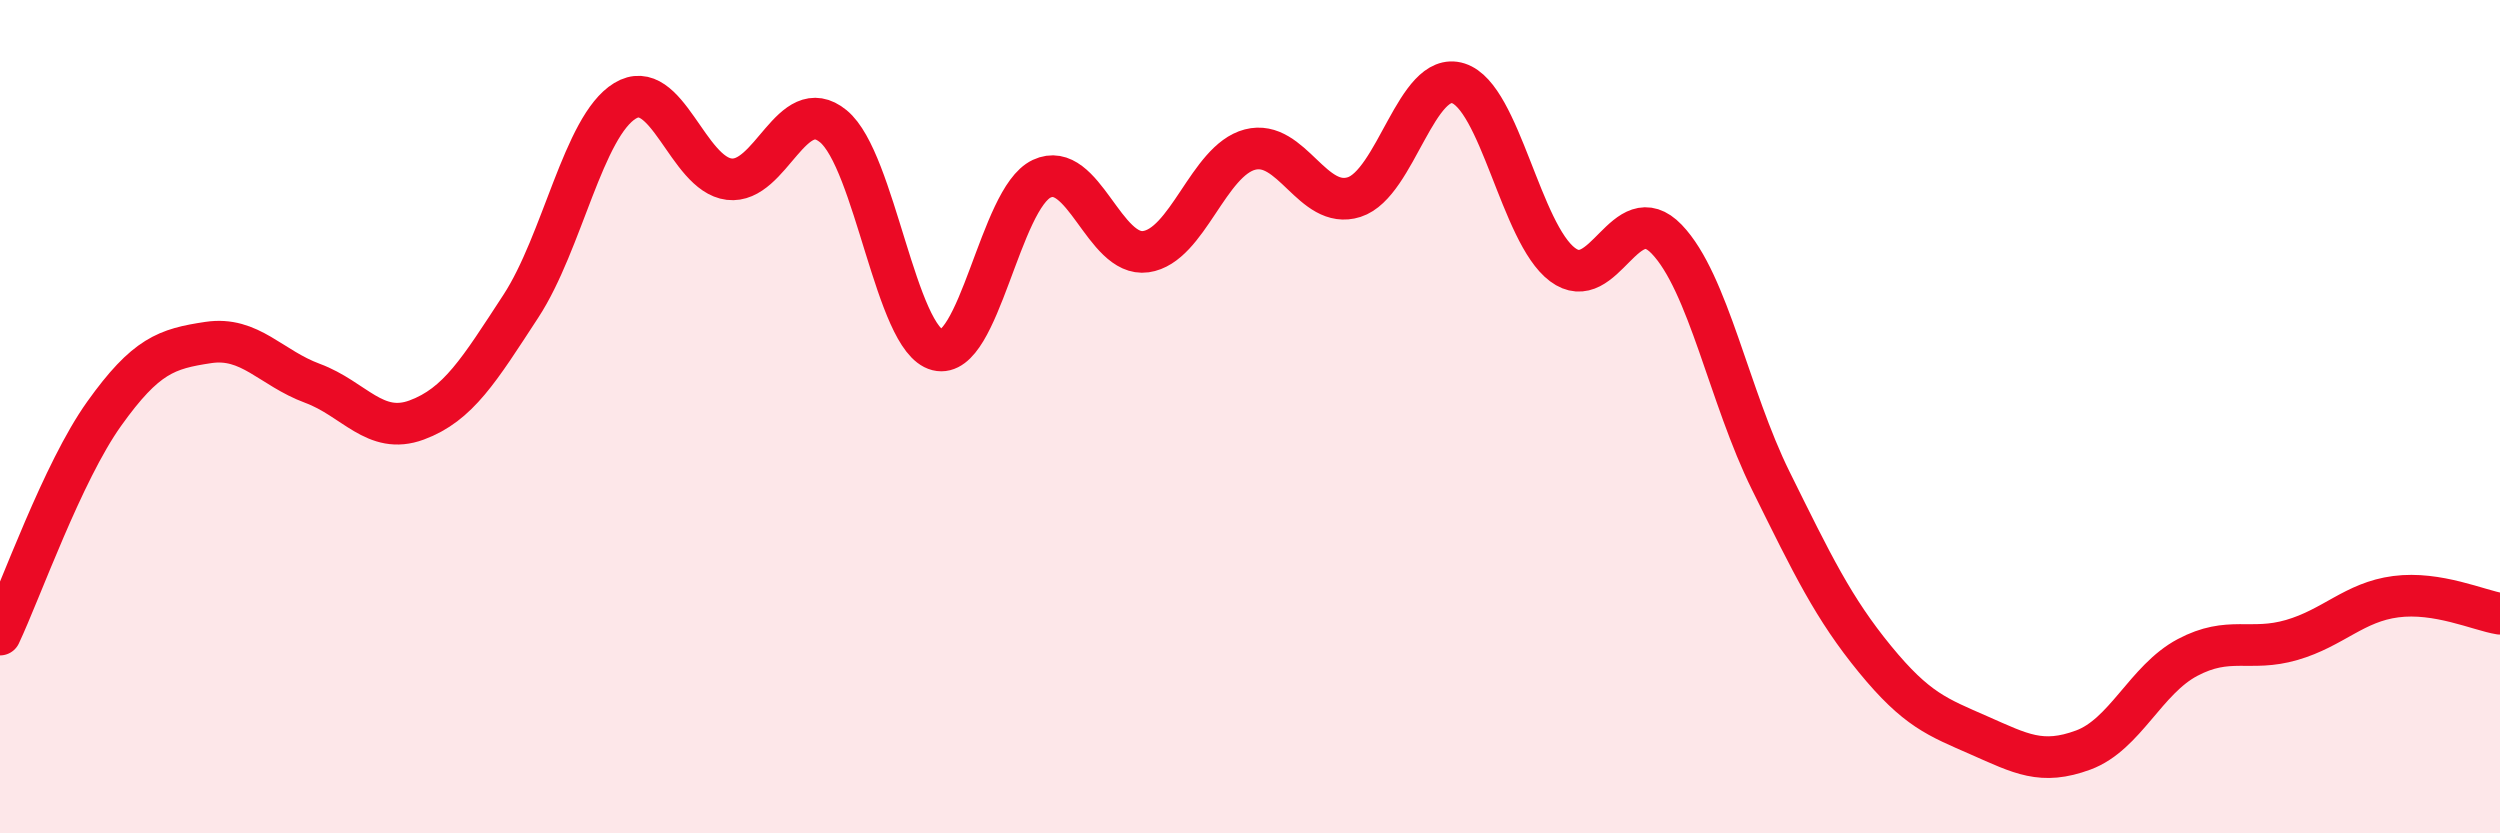
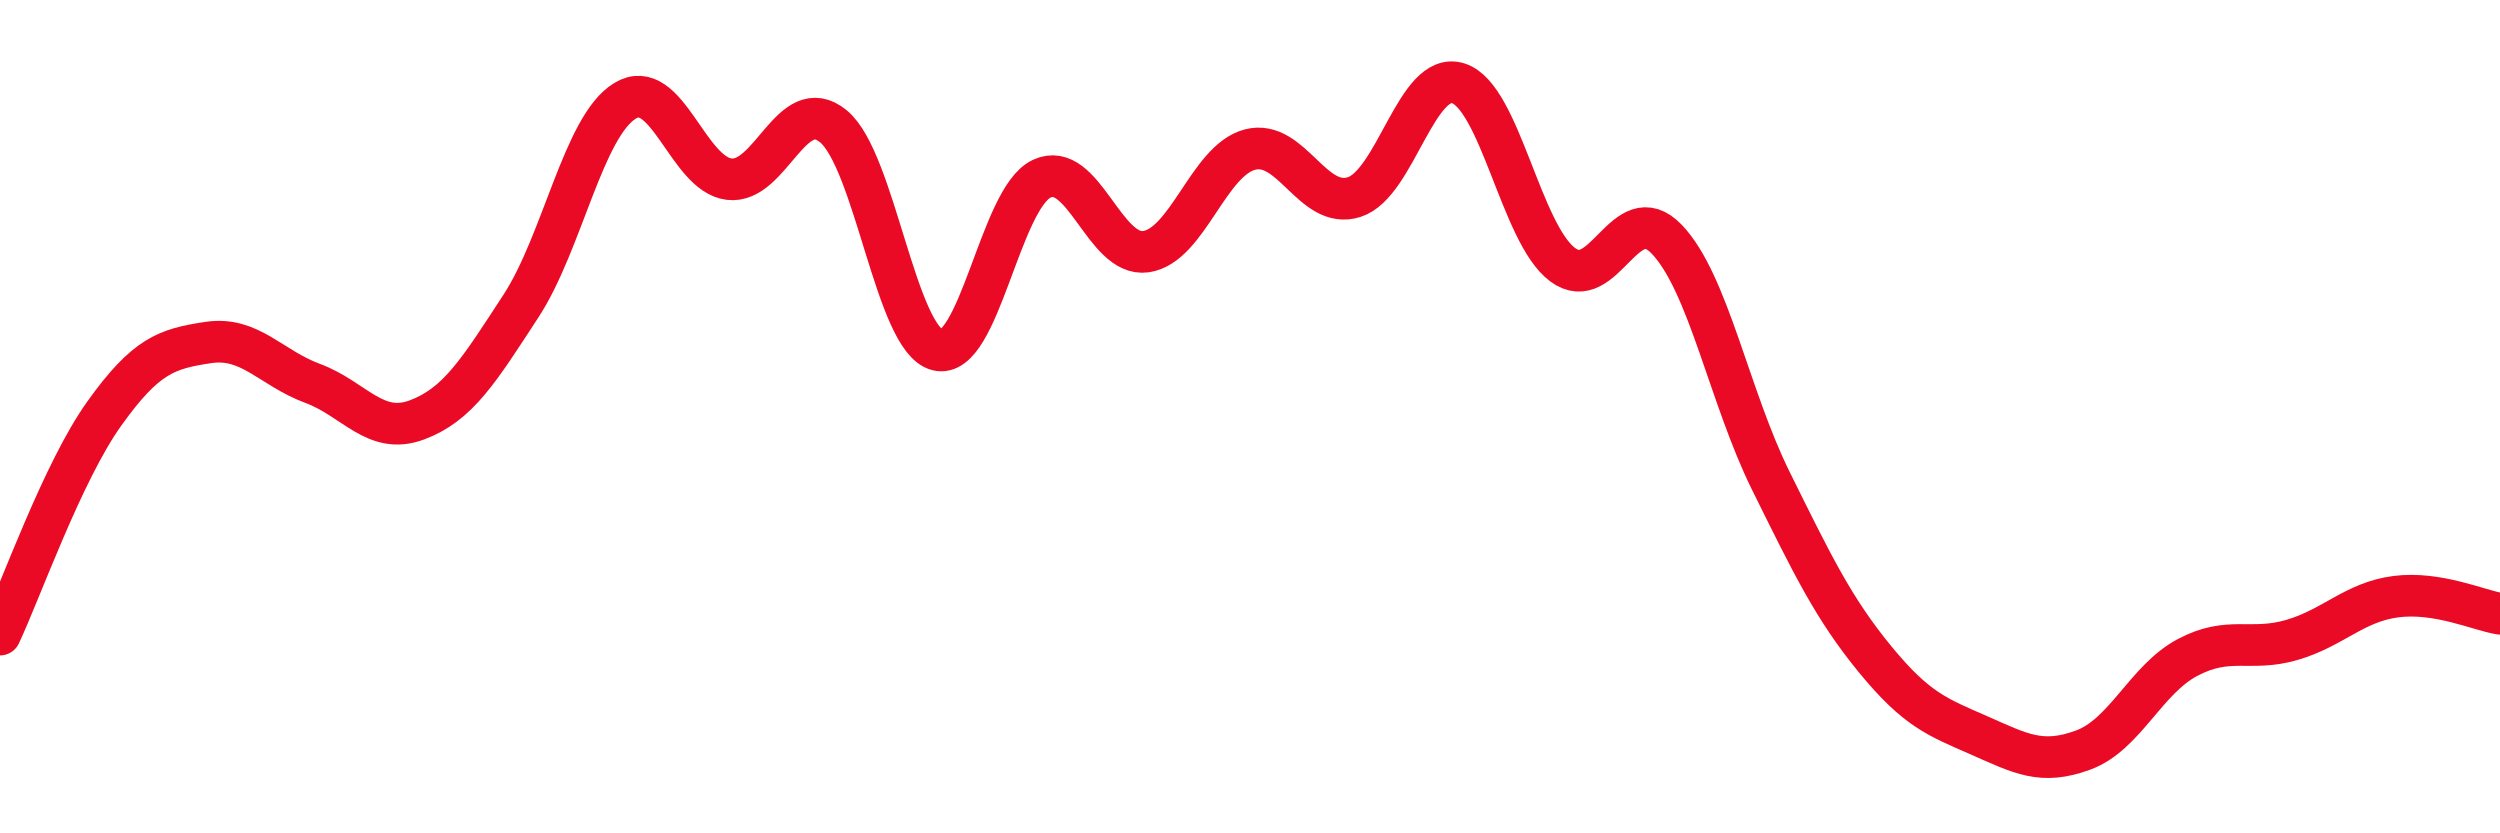
<svg xmlns="http://www.w3.org/2000/svg" width="60" height="20" viewBox="0 0 60 20">
-   <path d="M 0,15.23 C 0.5,14.17 1.5,11.33 2.5,9.93 C 3.5,8.53 4,8.37 5,8.22 C 6,8.07 6.5,8.83 7.5,9.2 C 8.5,9.57 9,10.45 10,10.08 C 11,9.71 11.5,8.88 12.5,7.35 C 13.5,5.82 14,3.03 15,2.42 C 16,1.81 16.5,4.18 17.5,4.3 C 18.5,4.42 19,2.21 20,3.03 C 21,3.85 21.5,8.15 22.5,8.4 C 23.5,8.65 24,4.76 25,4.29 C 26,3.82 26.5,6.18 27.5,6.04 C 28.5,5.9 29,3.85 30,3.59 C 31,3.33 31.5,5.05 32.5,4.73 C 33.5,4.41 34,1.68 35,2 C 36,2.32 36.5,5.6 37.5,6.35 C 38.5,7.1 39,4.7 40,5.74 C 41,6.78 41.5,9.52 42.5,11.54 C 43.5,13.56 44,14.6 45,15.82 C 46,17.04 46.5,17.21 47.5,17.65 C 48.5,18.09 49,18.37 50,18 C 51,17.63 51.5,16.31 52.5,15.78 C 53.5,15.25 54,15.65 55,15.36 C 56,15.07 56.5,14.45 57.5,14.32 C 58.5,14.19 59.5,14.65 60,14.73L60 20L0 20Z" fill="#EB0A25" opacity="0.1" stroke-linecap="round" stroke-linejoin="round" />
  <path d="M 0,15.23 C 0.5,14.17 1.5,11.33 2.5,9.93 C 3.5,8.53 4,8.37 5,8.22 C 6,8.07 6.5,8.83 7.5,9.2 C 8.5,9.57 9,10.45 10,10.08 C 11,9.71 11.5,8.88 12.5,7.35 C 13.5,5.82 14,3.03 15,2.42 C 16,1.81 16.5,4.18 17.5,4.3 C 18.5,4.42 19,2.21 20,3.03 C 21,3.85 21.5,8.15 22.5,8.4 C 23.5,8.65 24,4.76 25,4.29 C 26,3.82 26.5,6.18 27.5,6.04 C 28.5,5.9 29,3.85 30,3.59 C 31,3.33 31.5,5.05 32.5,4.73 C 33.5,4.41 34,1.68 35,2 C 36,2.32 36.5,5.6 37.5,6.35 C 38.5,7.1 39,4.7 40,5.74 C 41,6.78 41.5,9.52 42.5,11.54 C 43.5,13.56 44,14.6 45,15.82 C 46,17.04 46.5,17.21 47.5,17.65 C 48.5,18.09 49,18.37 50,18 C 51,17.63 51.5,16.31 52.5,15.78 C 53.5,15.25 54,15.65 55,15.36 C 56,15.07 56.5,14.45 57.5,14.32 C 58.5,14.19 59.5,14.65 60,14.73" stroke="#EB0A25" stroke-width="1" fill="none" stroke-linecap="round" stroke-linejoin="round" />
</svg>